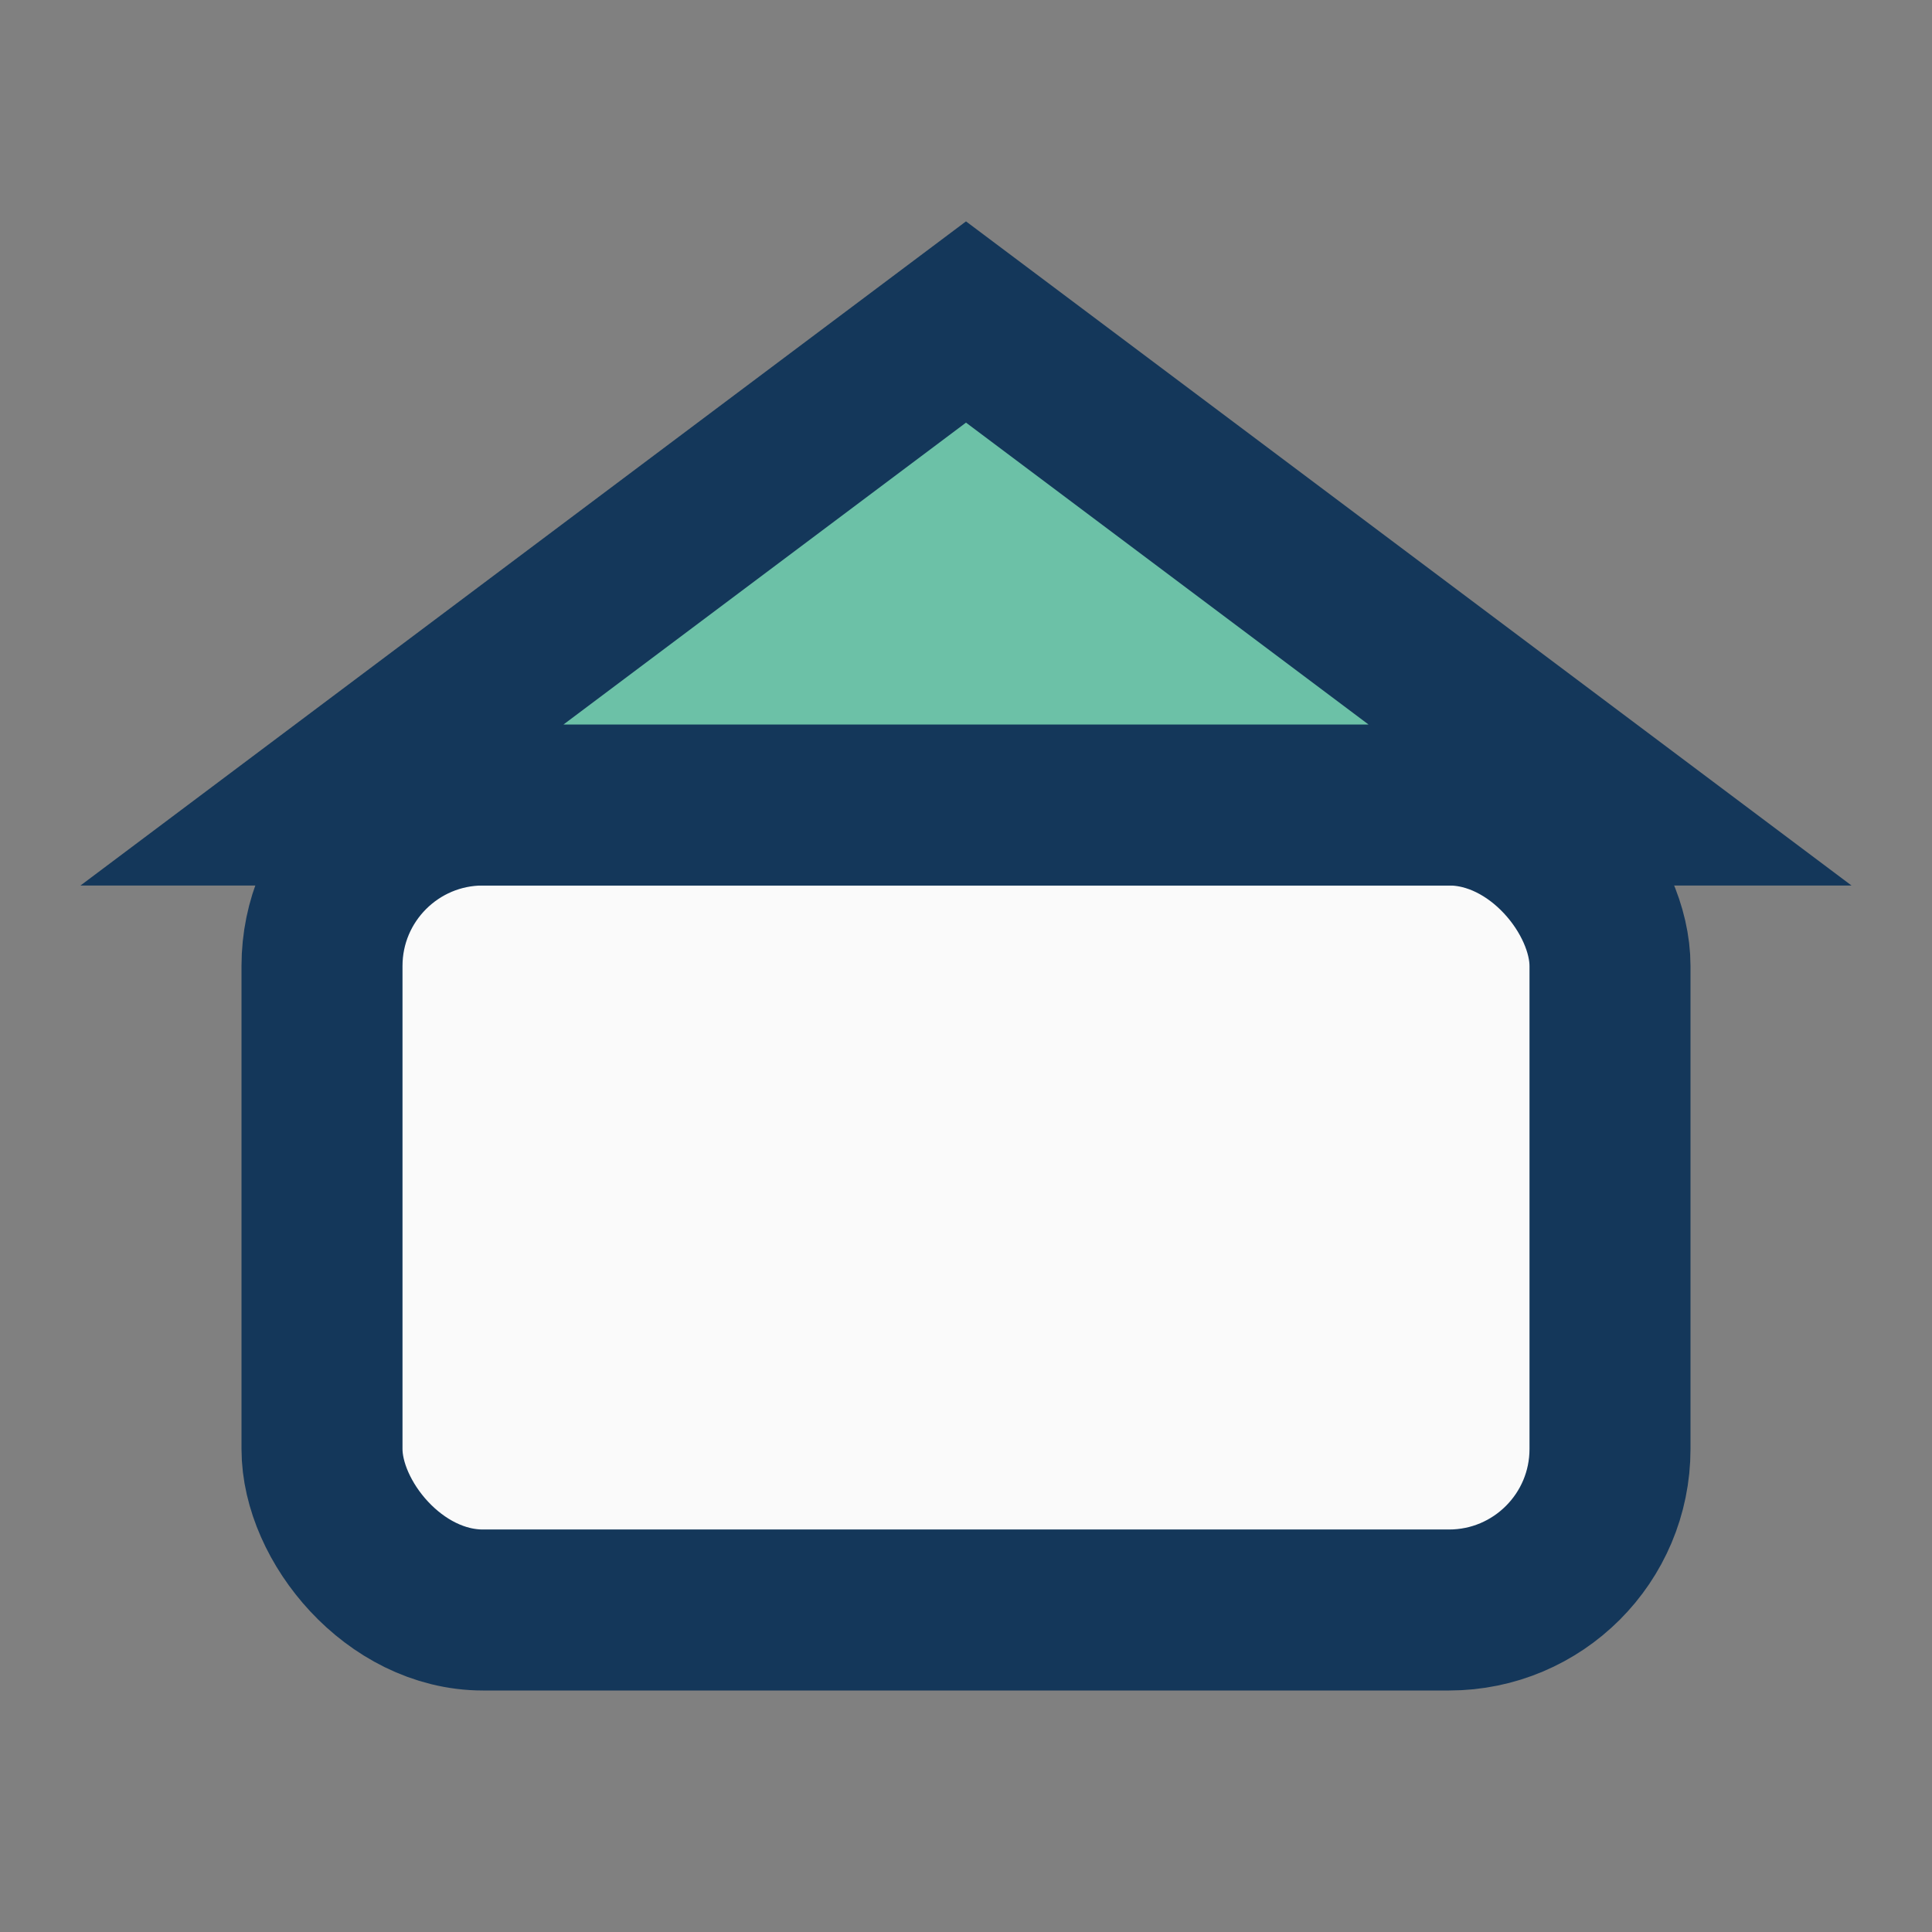
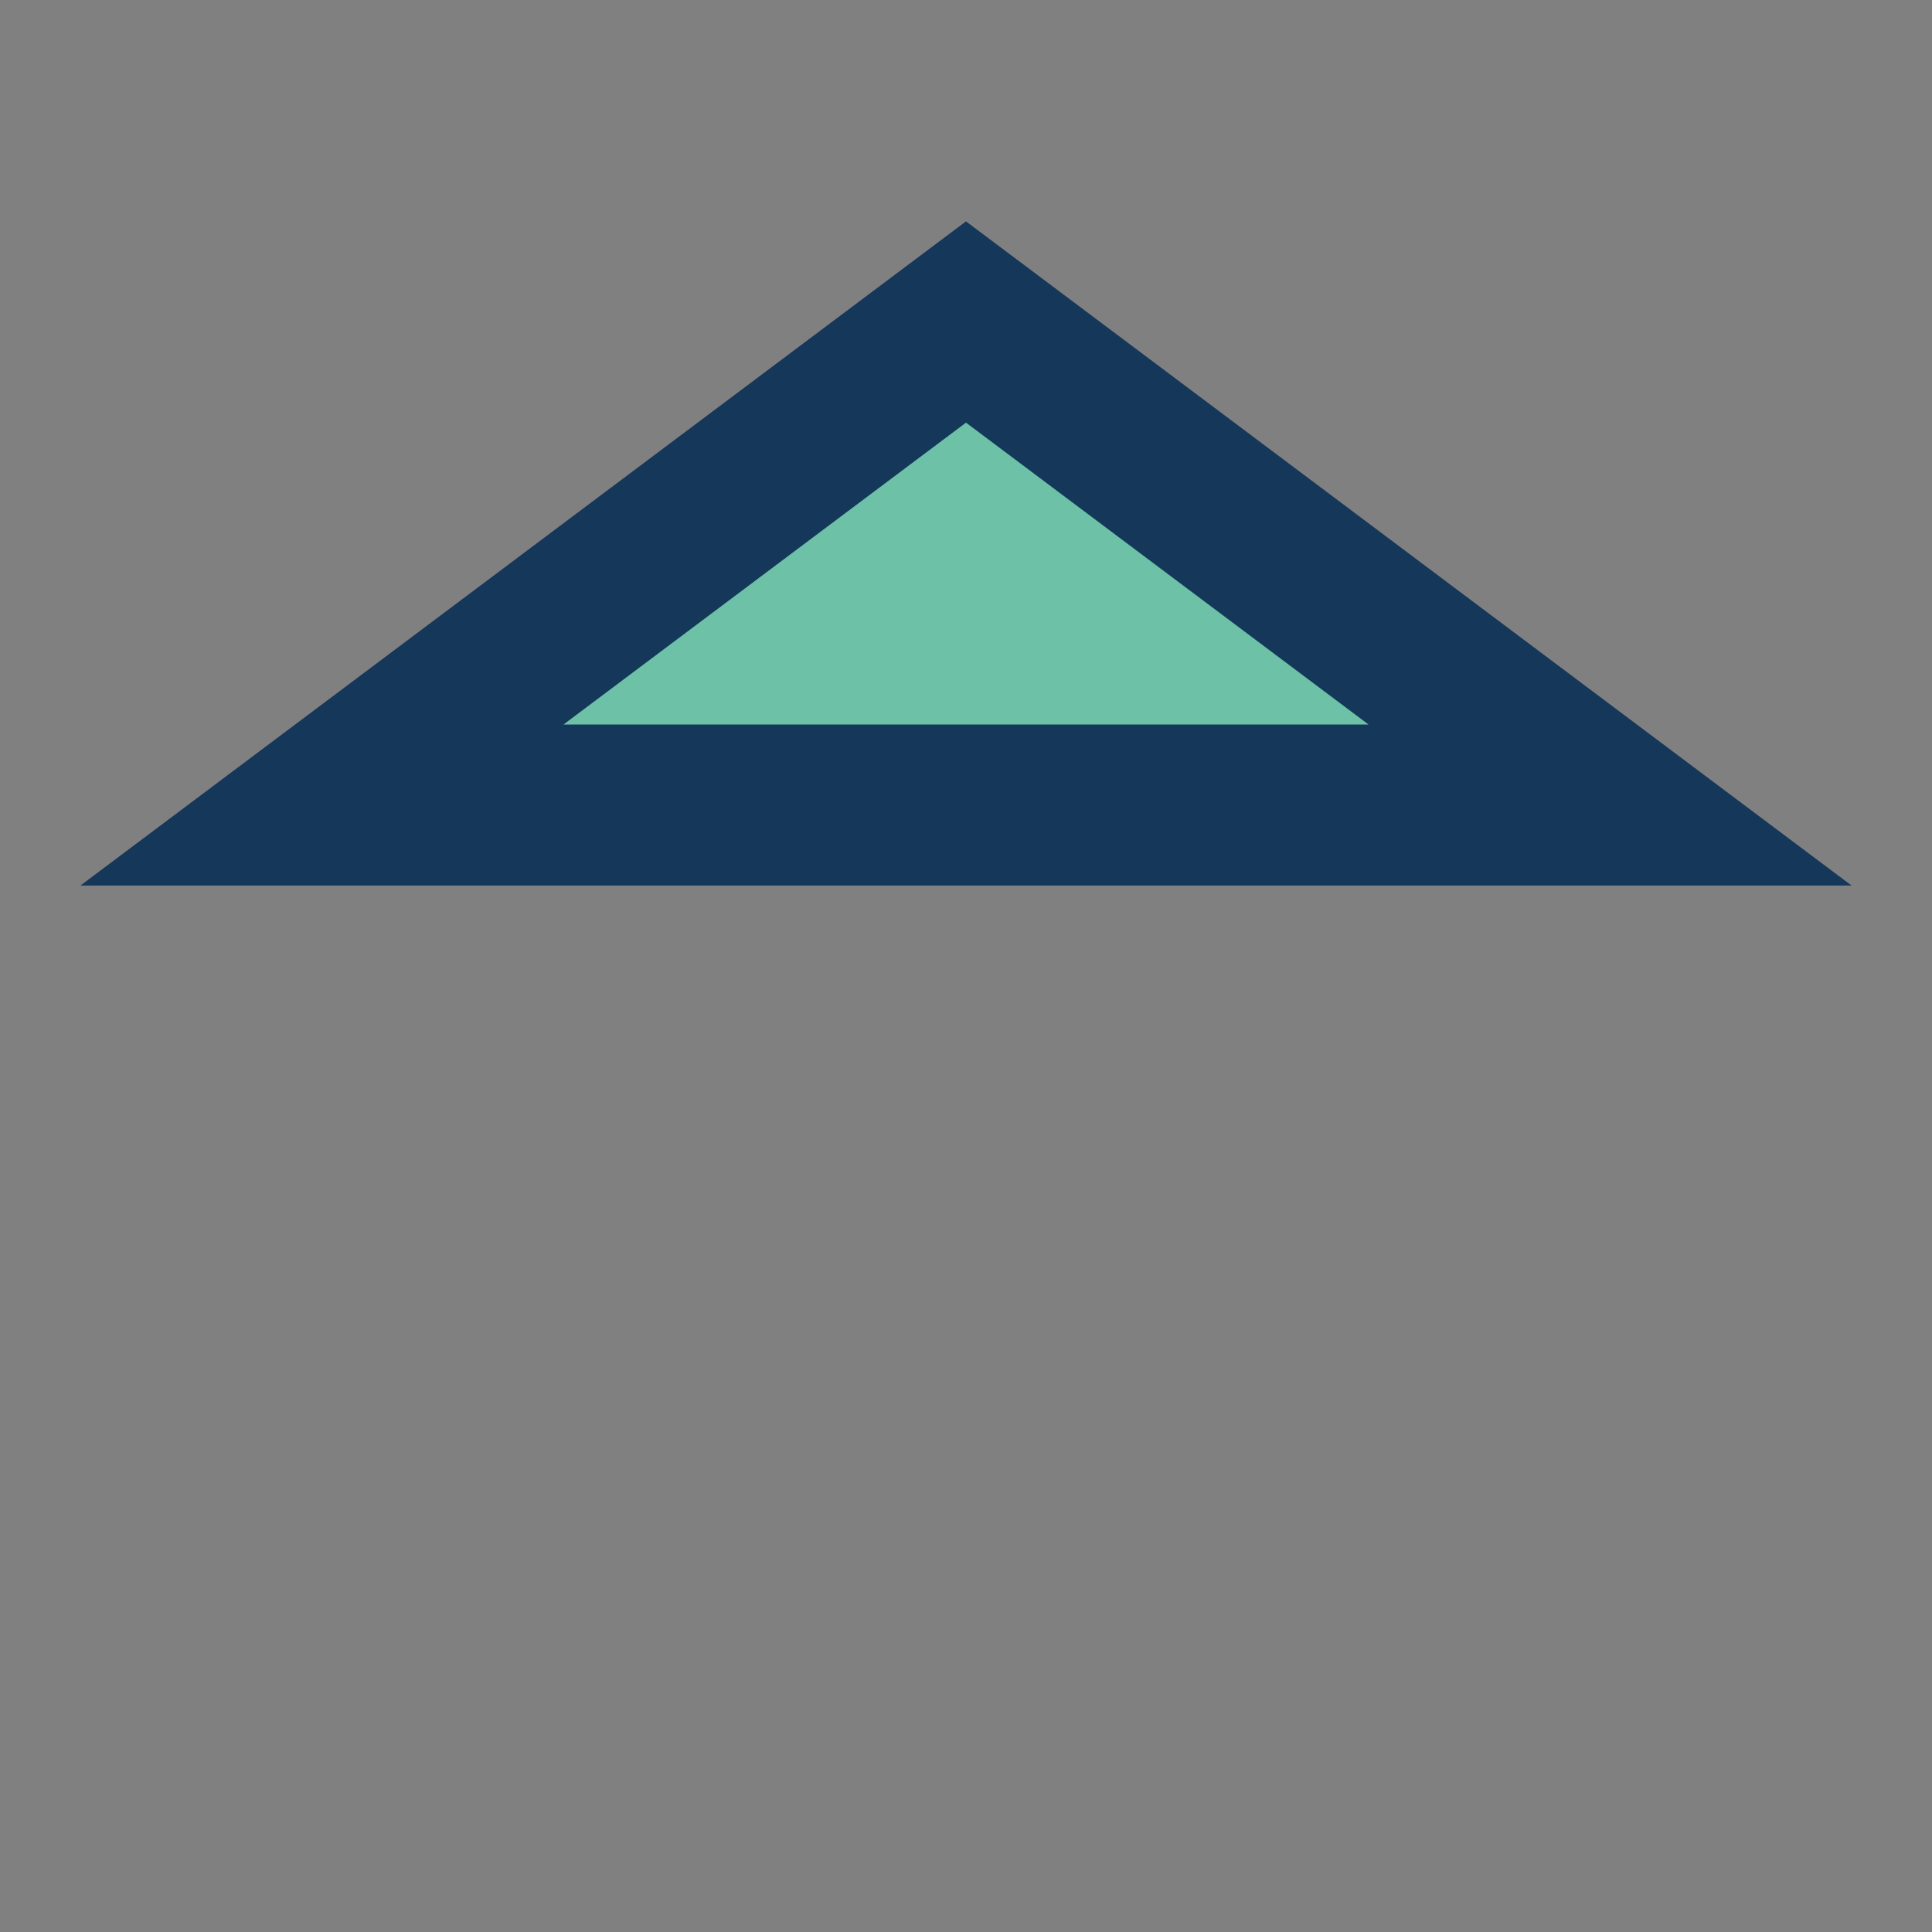
<svg xmlns="http://www.w3.org/2000/svg" width="24" height="24" viewBox="0 0 24 24">
  <rect x="0" y="0" width="24" height="24" fill="#808080" stroke="none" />
-   <rect x="4" y="10" width="16" height="10" rx="2" fill="#FAFAFA" stroke="#14375A" stroke-width="2" />
  <polygon points="12,4 20,10 4,10" fill="#6CC1A7" stroke="#14375A" stroke-width="2" />
</svg>